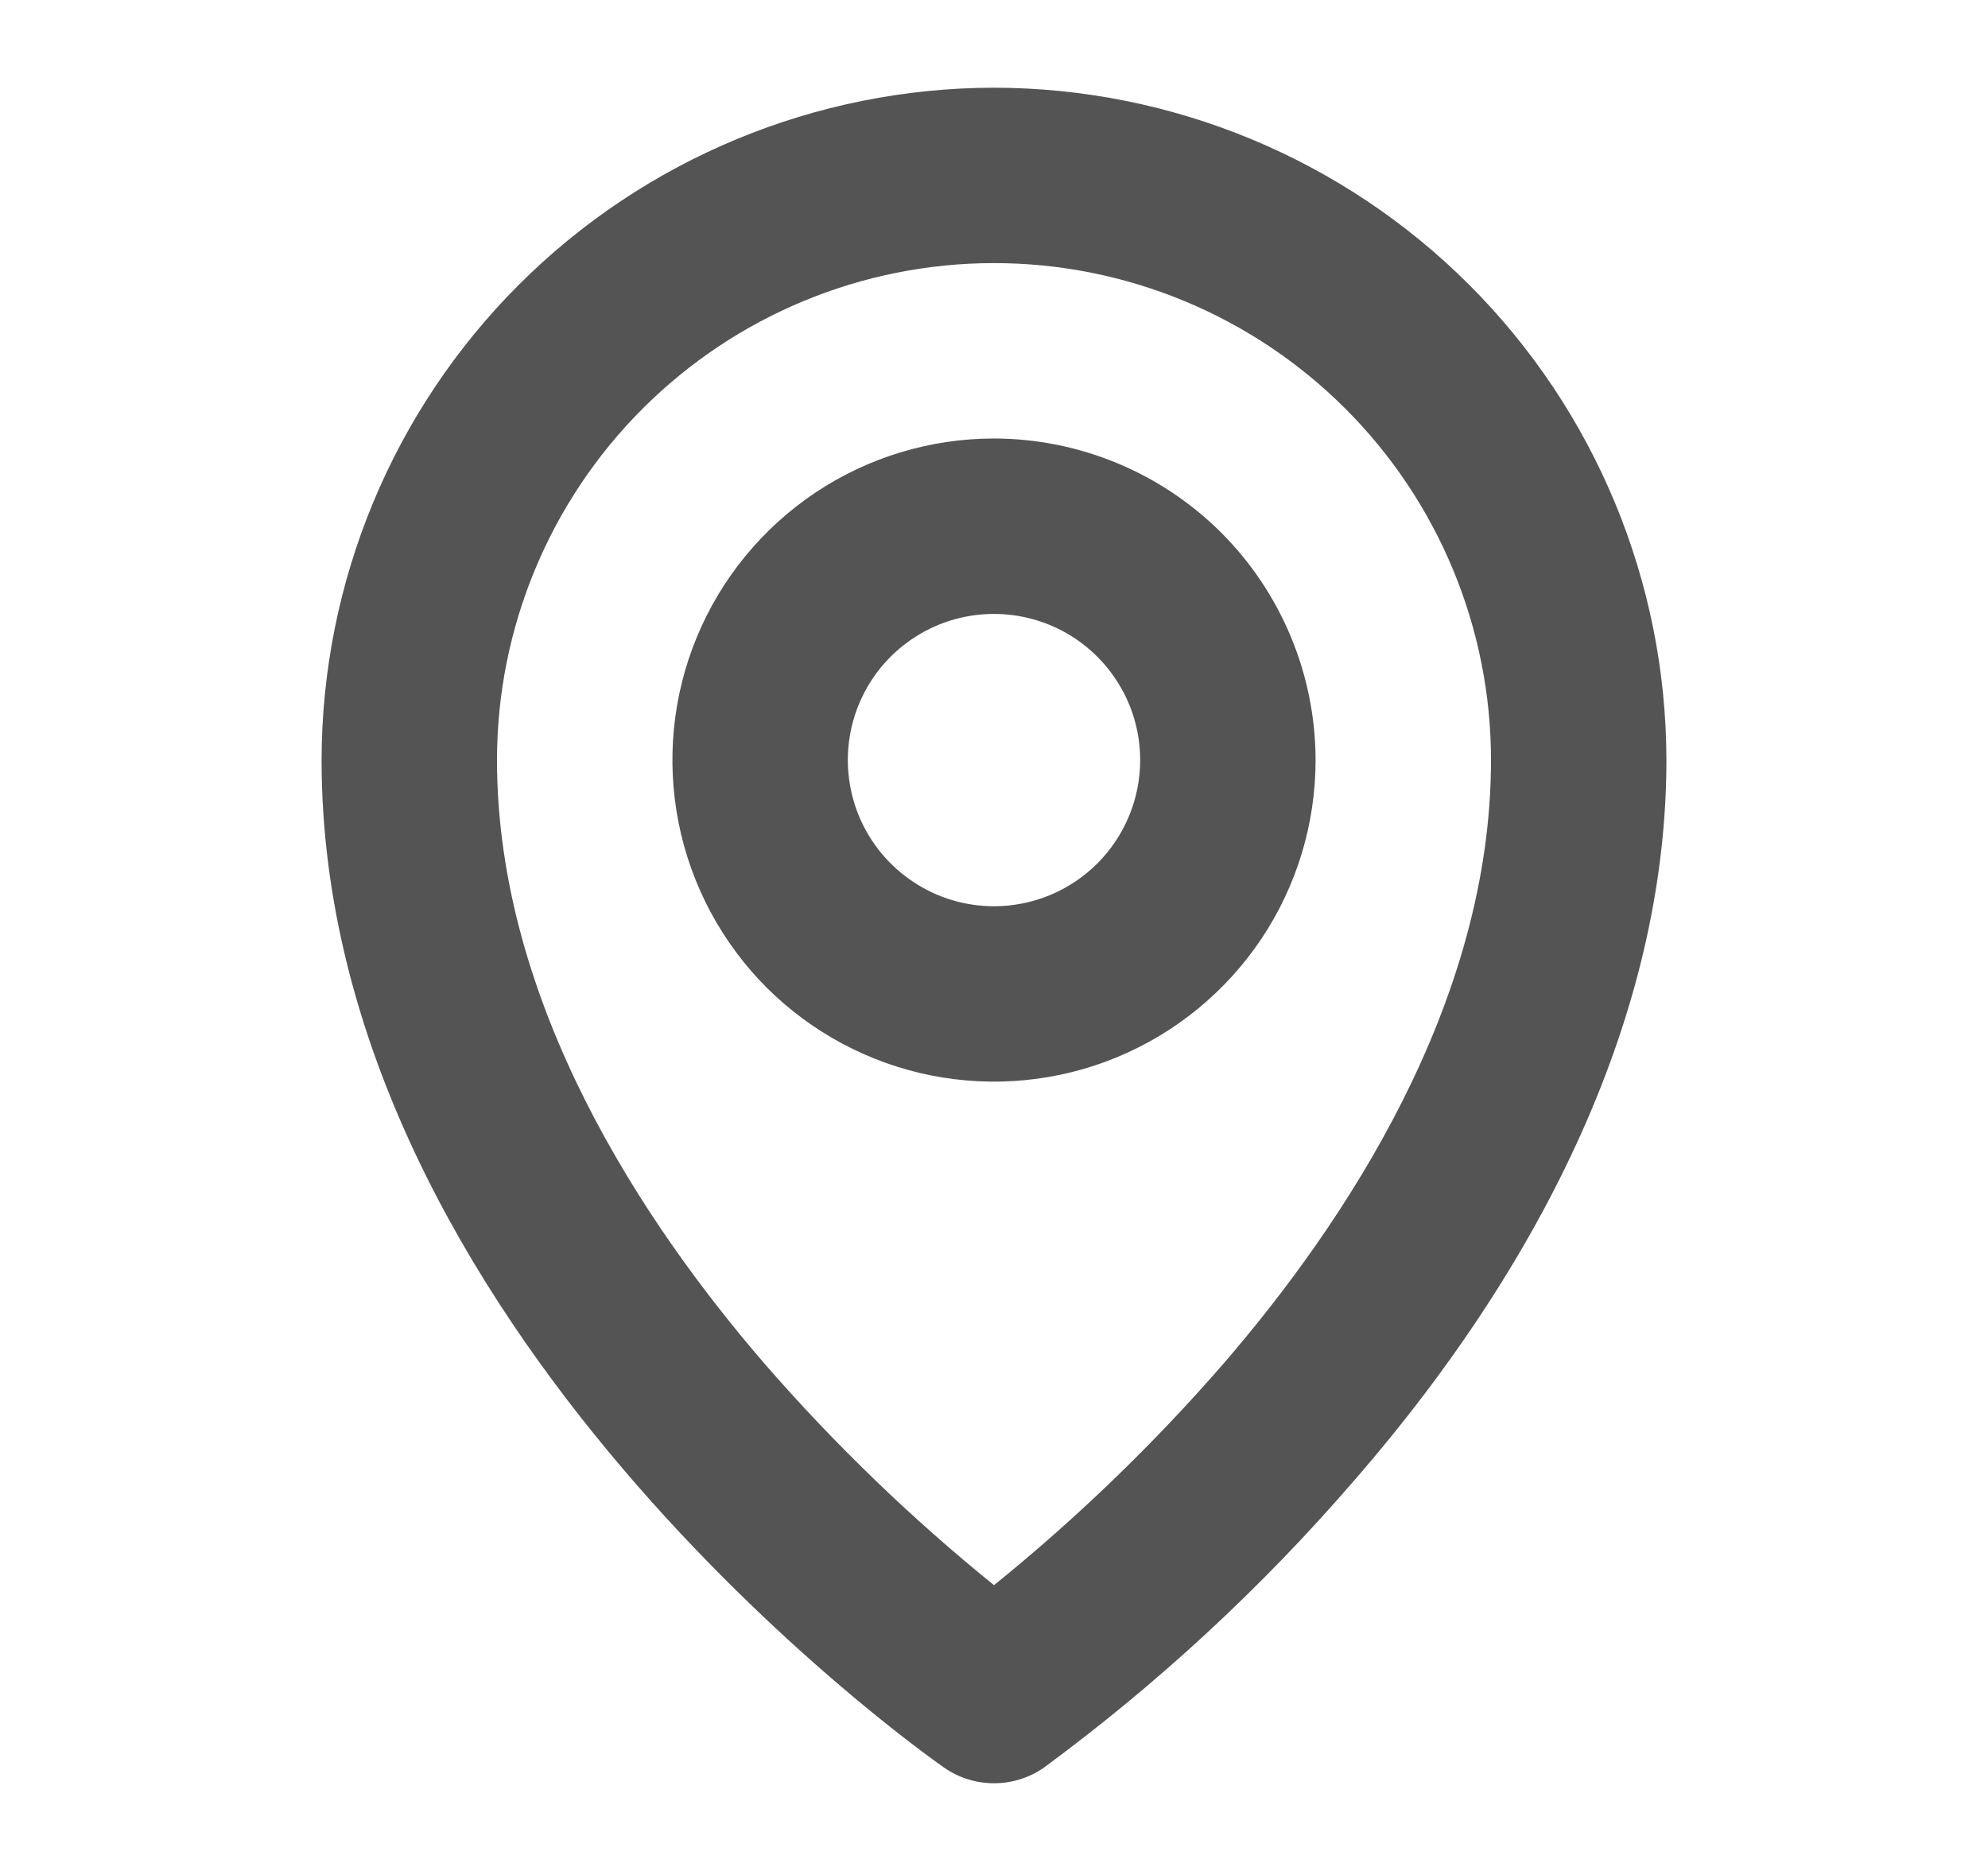
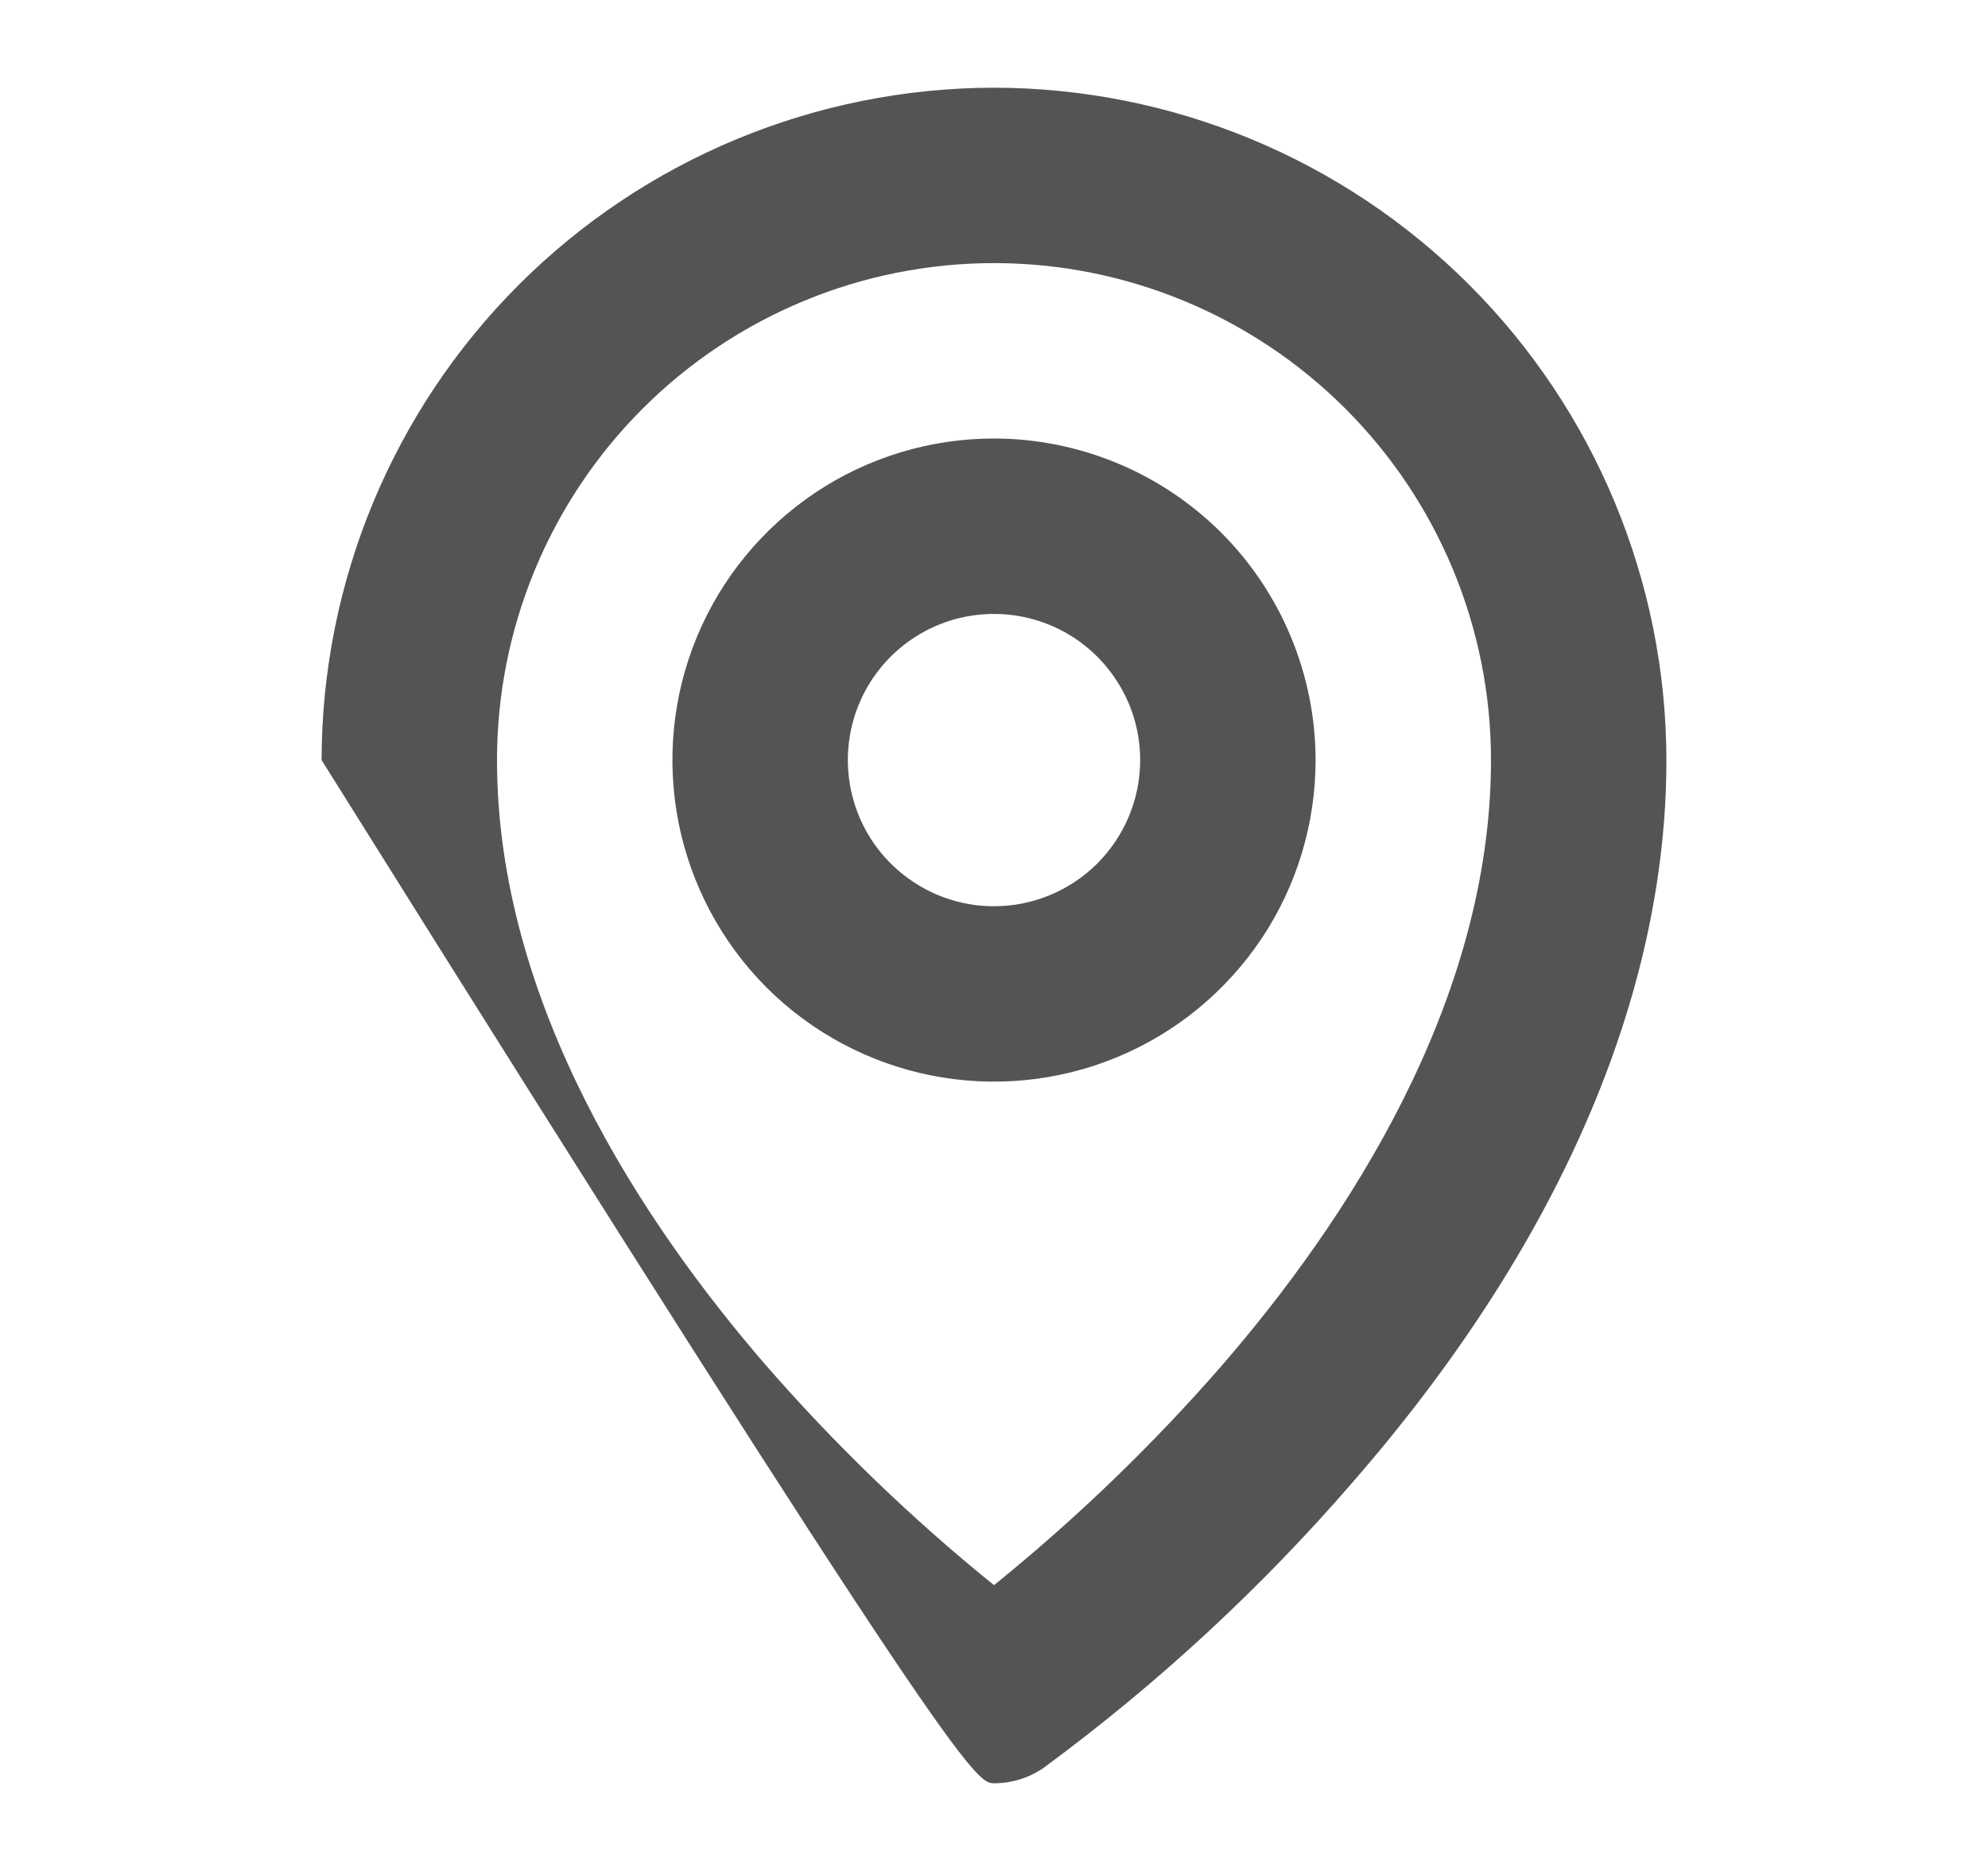
<svg xmlns="http://www.w3.org/2000/svg" width="17" height="16" viewBox="0 0 17 16" fill="none">
-   <path d="M8.5 3.75C7.956 3.75 7.424 3.911 6.972 4.213C6.52 4.516 6.167 4.945 5.959 5.448C5.751 5.95 5.697 6.503 5.803 7.037C5.909 7.57 6.171 8.06 6.555 8.445C6.94 8.829 7.43 9.091 7.963 9.197C8.497 9.303 9.05 9.249 9.552 9.041C10.055 8.833 10.484 8.48 10.787 8.028C11.089 7.576 11.25 7.044 11.25 6.5C11.249 5.771 10.959 5.072 10.444 4.556C9.928 4.041 9.229 3.751 8.5 3.75ZM8.5 7.75C8.253 7.75 8.011 7.677 7.806 7.539C7.6 7.402 7.44 7.207 7.345 6.978C7.251 6.75 7.226 6.499 7.274 6.256C7.322 6.014 7.441 5.791 7.616 5.616C7.791 5.441 8.014 5.322 8.256 5.274C8.499 5.226 8.75 5.251 8.978 5.345C9.207 5.44 9.402 5.6 9.539 5.806C9.677 6.011 9.75 6.253 9.75 6.5C9.75 6.832 9.618 7.149 9.384 7.384C9.149 7.618 8.832 7.75 8.5 7.75ZM8.5 0.75C6.976 0.752 5.514 1.358 4.436 2.436C3.358 3.514 2.752 4.976 2.75 6.5C2.75 11.335 7.853 14.963 8.07 15.114C8.196 15.203 8.346 15.25 8.5 15.25C8.654 15.25 8.804 15.203 8.93 15.114C9.896 14.402 10.781 13.585 11.566 12.677C13.322 10.661 14.25 8.523 14.25 6.5C14.248 4.976 13.642 3.514 12.564 2.436C11.486 1.358 10.024 0.752 8.5 0.75ZM10.456 11.669C9.86 12.354 9.206 12.985 8.5 13.556C7.794 12.985 7.14 12.354 6.544 11.669C5.5 10.461 4.25 8.582 4.25 6.5C4.25 5.373 4.698 4.292 5.495 3.495C6.292 2.698 7.373 2.25 8.5 2.25C9.627 2.25 10.708 2.698 11.505 3.495C12.302 4.292 12.75 5.373 12.75 6.5C12.75 8.582 11.5 10.461 10.456 11.669Z" fill="#545454" />
+   <path d="M8.5 3.75C7.956 3.75 7.424 3.911 6.972 4.213C6.52 4.516 6.167 4.945 5.959 5.448C5.751 5.95 5.697 6.503 5.803 7.037C5.909 7.57 6.171 8.06 6.555 8.445C6.94 8.829 7.43 9.091 7.963 9.197C8.497 9.303 9.05 9.249 9.552 9.041C10.055 8.833 10.484 8.48 10.787 8.028C11.089 7.576 11.25 7.044 11.25 6.5C11.249 5.771 10.959 5.072 10.444 4.556C9.928 4.041 9.229 3.751 8.5 3.75ZM8.5 7.75C8.253 7.75 8.011 7.677 7.806 7.539C7.6 7.402 7.44 7.207 7.345 6.978C7.251 6.75 7.226 6.499 7.274 6.256C7.322 6.014 7.441 5.791 7.616 5.616C7.791 5.441 8.014 5.322 8.256 5.274C8.499 5.226 8.75 5.251 8.978 5.345C9.207 5.44 9.402 5.6 9.539 5.806C9.677 6.011 9.75 6.253 9.75 6.5C9.75 6.832 9.618 7.149 9.384 7.384C9.149 7.618 8.832 7.75 8.5 7.75ZM8.5 0.75C6.976 0.752 5.514 1.358 4.436 2.436C3.358 3.514 2.752 4.976 2.75 6.5C8.196 15.203 8.346 15.25 8.5 15.25C8.654 15.25 8.804 15.203 8.93 15.114C9.896 14.402 10.781 13.585 11.566 12.677C13.322 10.661 14.25 8.523 14.25 6.5C14.248 4.976 13.642 3.514 12.564 2.436C11.486 1.358 10.024 0.752 8.5 0.75ZM10.456 11.669C9.86 12.354 9.206 12.985 8.5 13.556C7.794 12.985 7.14 12.354 6.544 11.669C5.5 10.461 4.25 8.582 4.25 6.5C4.25 5.373 4.698 4.292 5.495 3.495C6.292 2.698 7.373 2.25 8.5 2.25C9.627 2.25 10.708 2.698 11.505 3.495C12.302 4.292 12.75 5.373 12.75 6.5C12.75 8.582 11.5 10.461 10.456 11.669Z" fill="#545454" />
</svg>